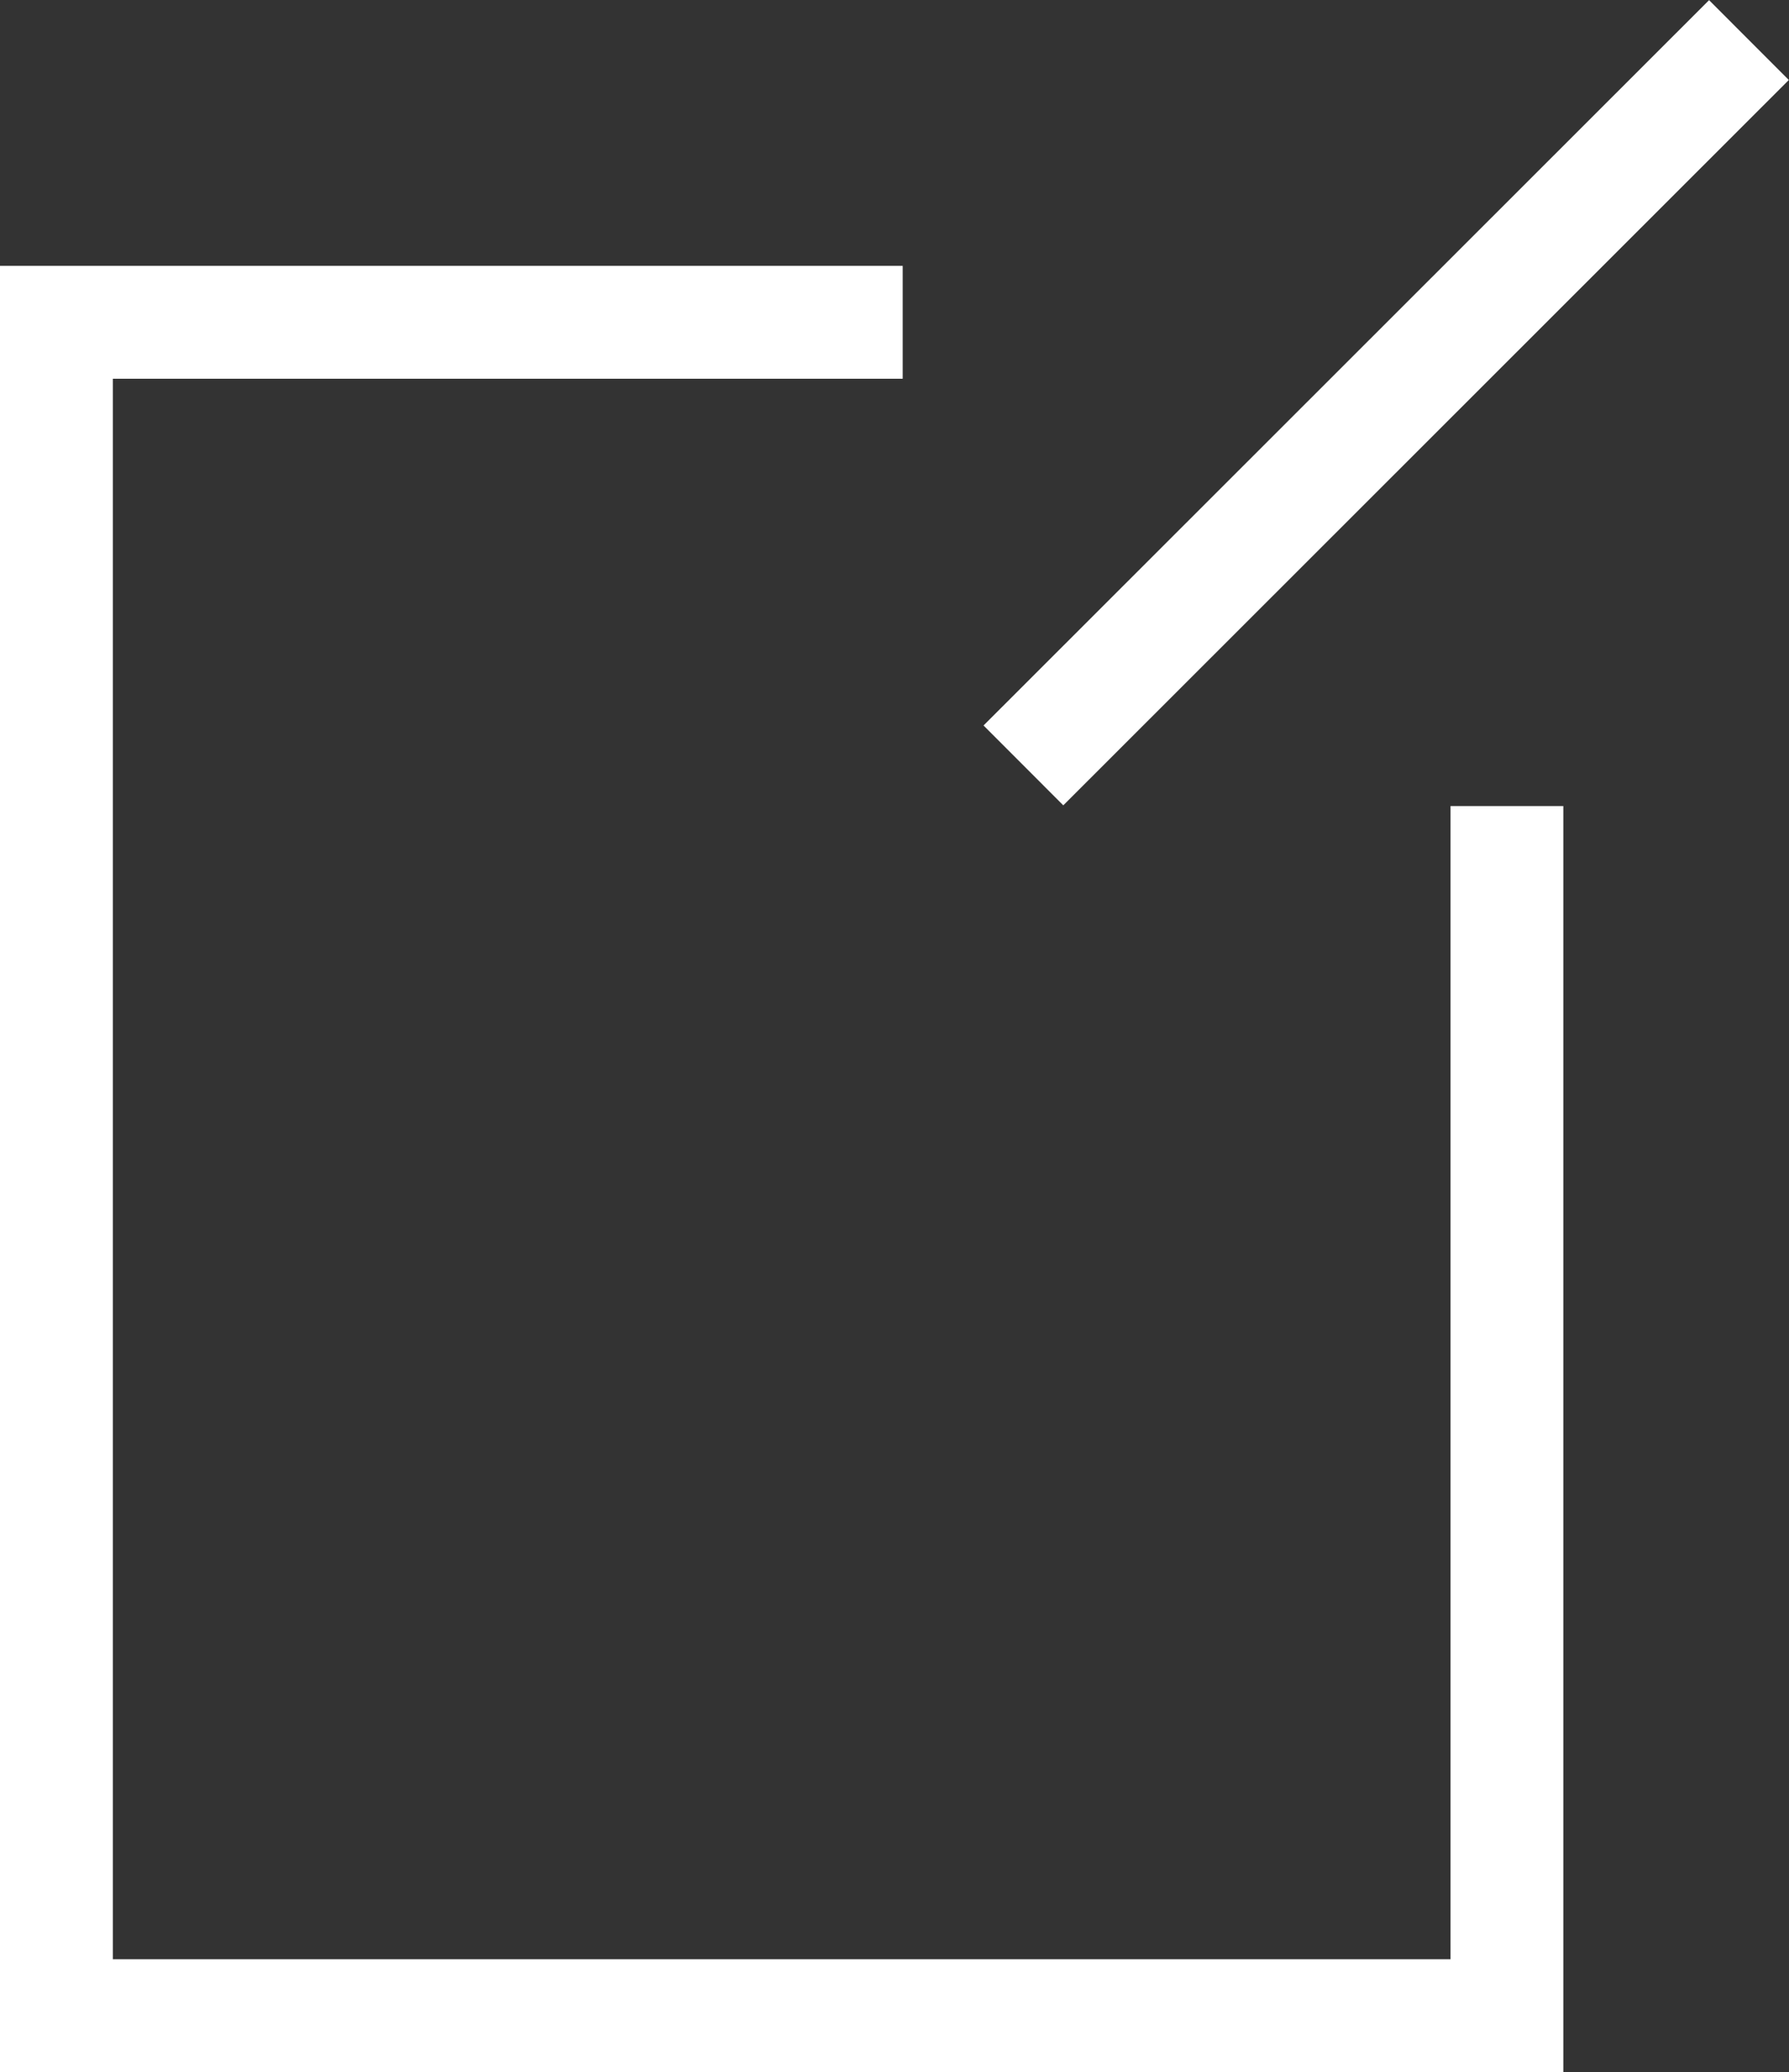
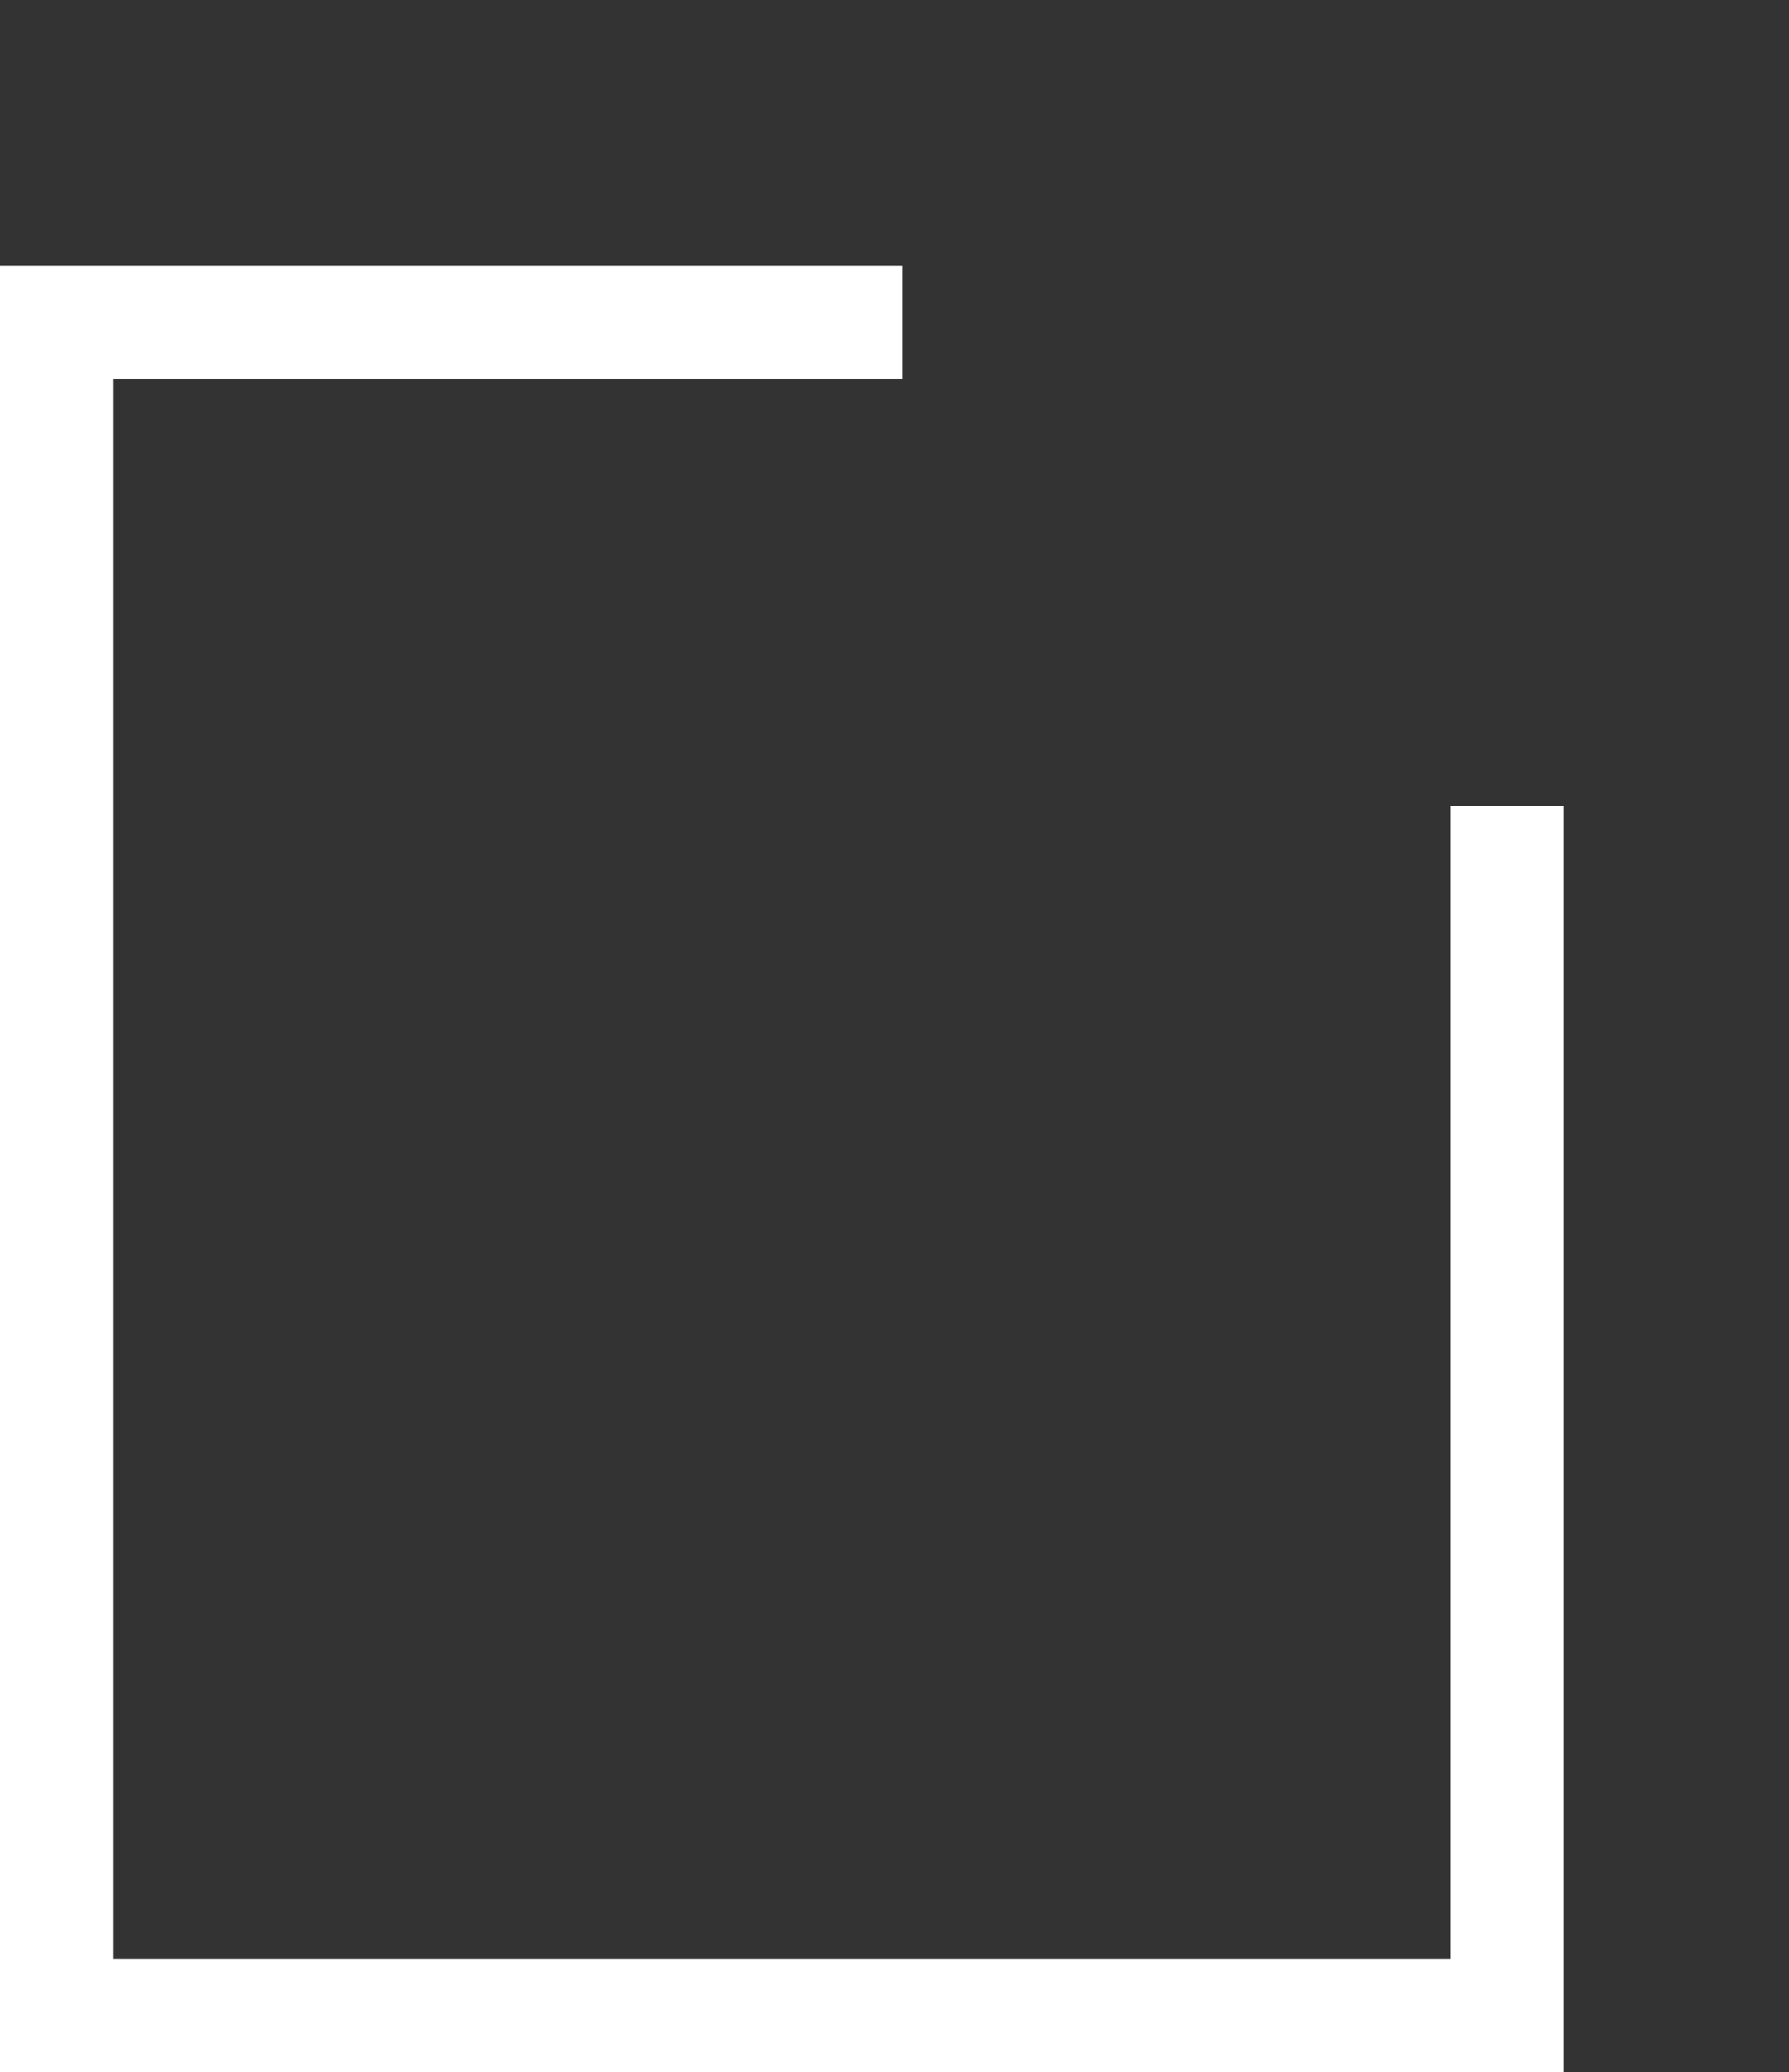
<svg xmlns="http://www.w3.org/2000/svg" viewBox="0 0 31.71 36.71">
  <rect x="0" y="0" width="31.71" height="36.71" fill="#333333" stroke="none" />
  <defs>
    <style>.cls-1{fill:none;stroke:#fff;stroke-miterlimit:10;stroke-width:2px;}</style>
  </defs>
  <title>Asset 4</title>
  <g id="Layer_2" data-name="Layer 2">
    <g id="レイヤー_1" data-name="レイヤー 1">
      <polyline class="cls-1" points="26.71 14.28 26.71 35.71 1 35.71 1 5.71 16 5.71" />
-       <line class="cls-1" x1="18.14" y1="13.56" x2="31" y2="0.71" />
    </g>
  </g>
</svg>